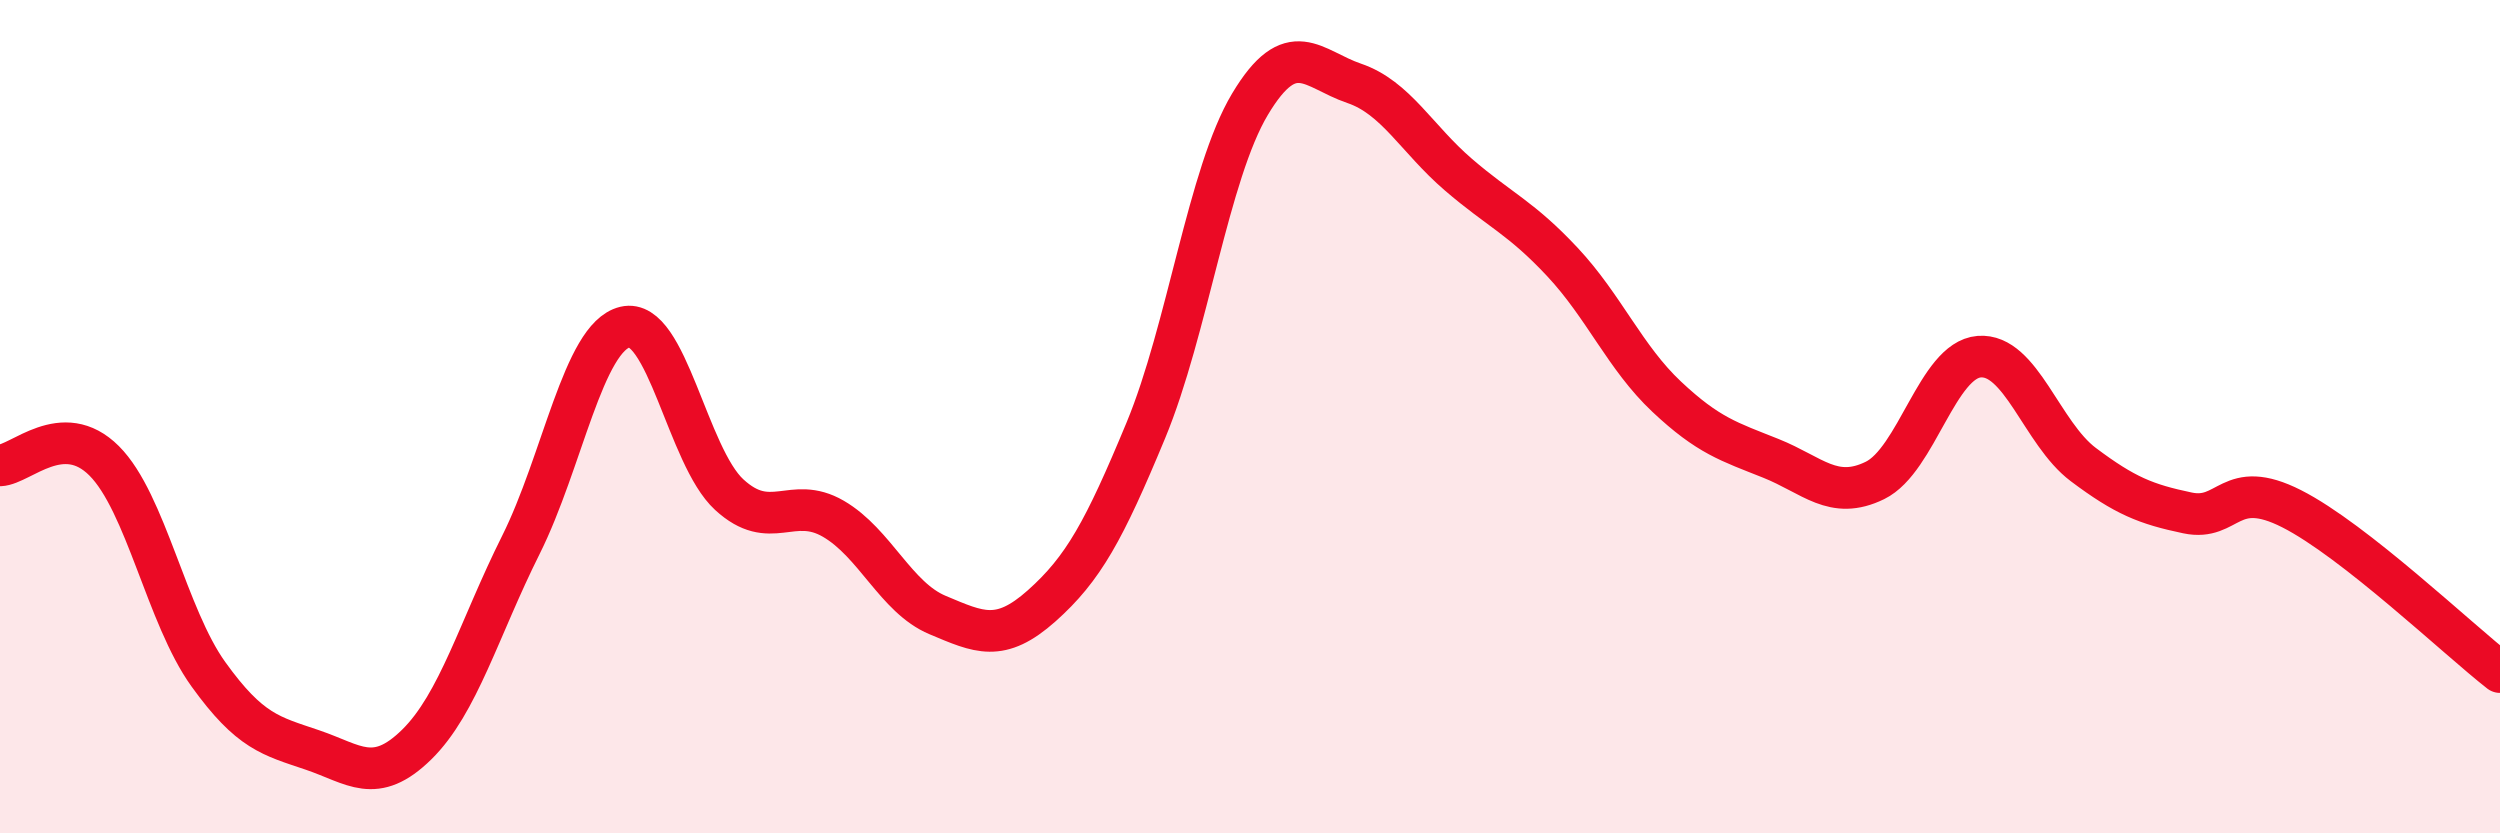
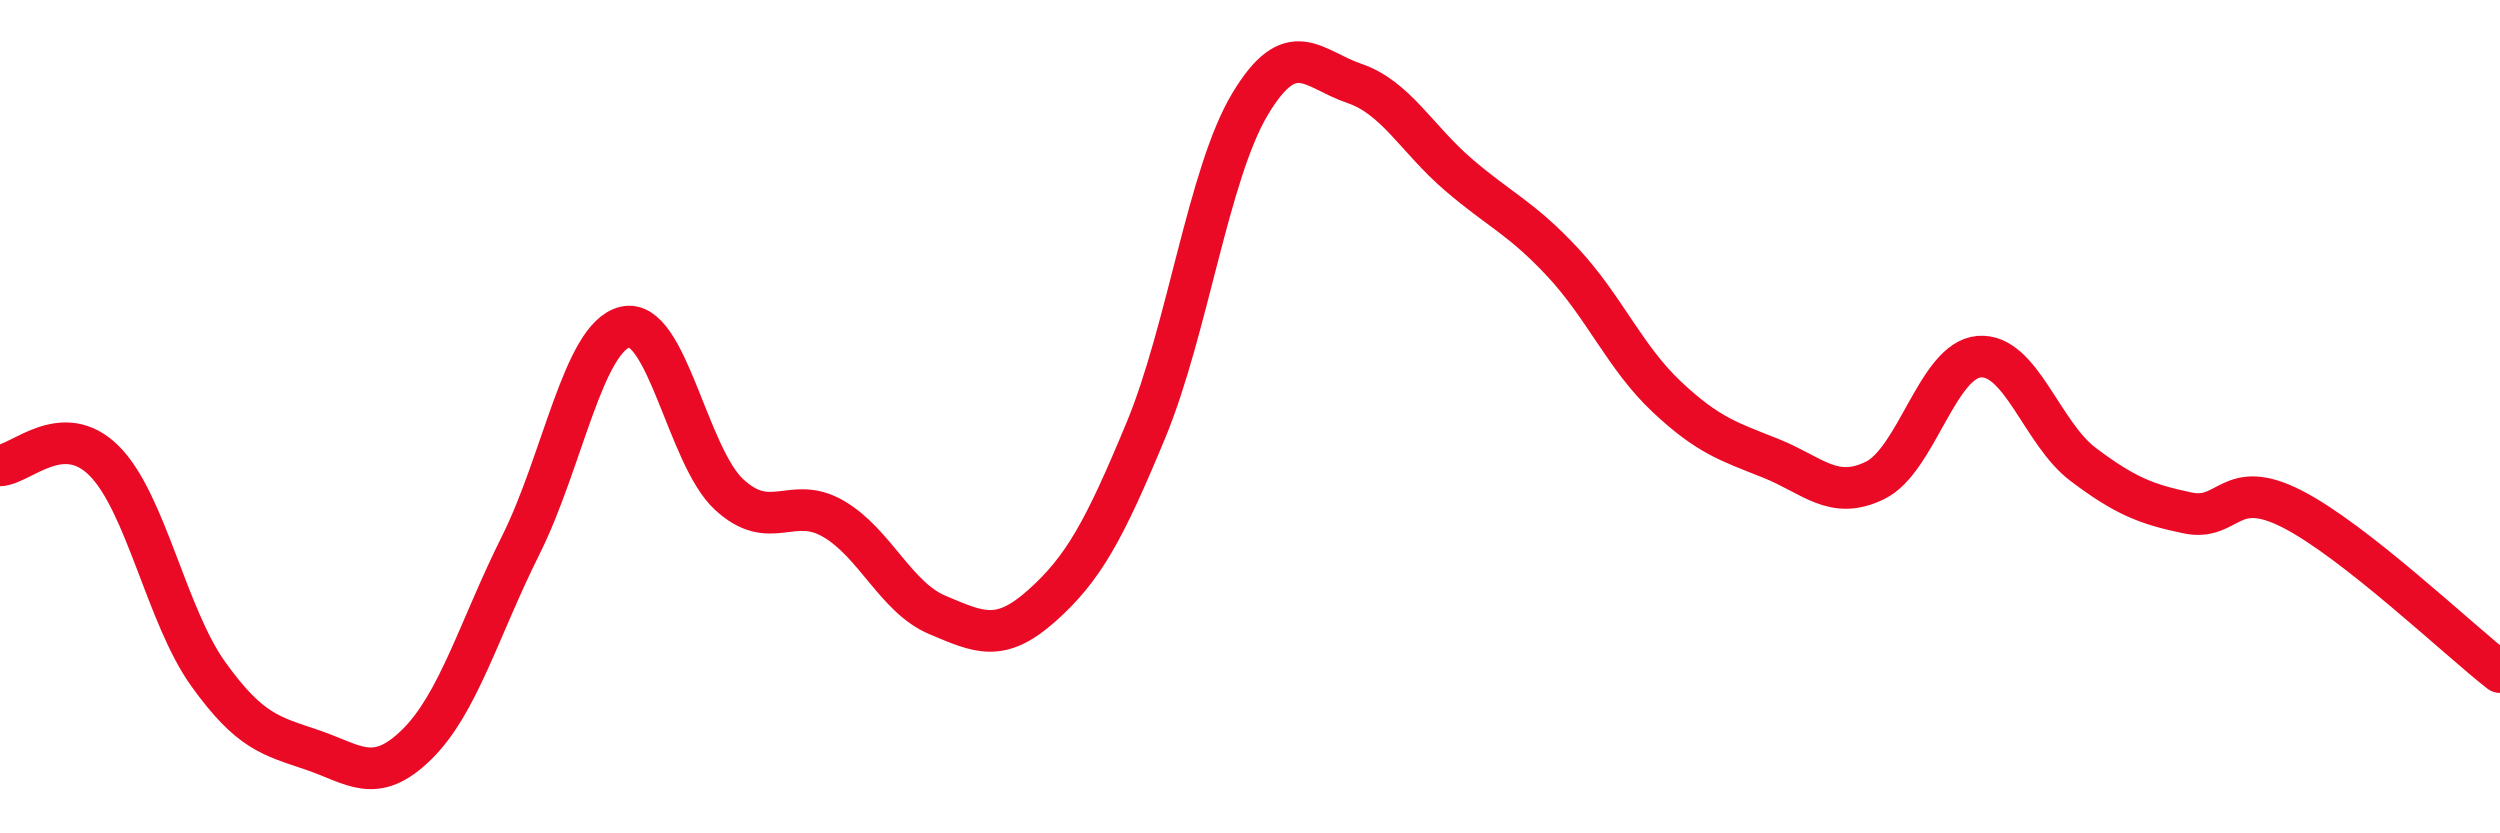
<svg xmlns="http://www.w3.org/2000/svg" width="60" height="20" viewBox="0 0 60 20">
-   <path d="M 0,11.17 C 0.5,11.15 1.5,10.06 2.5,11.06 C 3.5,12.06 4,14.79 5,16.18 C 6,17.57 6.5,17.66 7.5,18 C 8.5,18.34 9,18.85 10,17.87 C 11,16.89 11.5,15.08 12.5,13.08 C 13.5,11.08 14,8.09 15,7.85 C 16,7.61 16.5,10.95 17.5,11.87 C 18.5,12.79 19,11.87 20,12.45 C 21,13.03 21.5,14.34 22.5,14.76 C 23.5,15.18 24,15.43 25,14.54 C 26,13.65 26.5,12.74 27.5,10.33 C 28.5,7.92 29,4.17 30,2.5 C 31,0.83 31.5,1.66 32.5,2 C 33.5,2.34 34,3.33 35,4.19 C 36,5.05 36.5,5.22 37.5,6.29 C 38.5,7.36 39,8.58 40,9.52 C 41,10.46 41.5,10.6 42.5,11 C 43.5,11.4 44,12.02 45,11.53 C 46,11.04 46.5,8.64 47.5,8.56 C 48.5,8.48 49,10.4 50,11.15 C 51,11.9 51.5,12.1 52.5,12.31 C 53.5,12.52 53.5,11.45 55,12.21 C 56.5,12.97 59,15.35 60,16.13L60 20L0 20Z" fill="#EB0A25" opacity="0.1" stroke-linecap="round" stroke-linejoin="round" />
  <path d="M 0,11.17 C 0.5,11.15 1.5,10.06 2.5,11.06 C 3.5,12.06 4,14.79 5,16.18 C 6,17.57 6.5,17.66 7.5,18 C 8.5,18.34 9,18.85 10,17.87 C 11,16.89 11.5,15.08 12.5,13.08 C 13.5,11.08 14,8.09 15,7.85 C 16,7.61 16.5,10.95 17.5,11.87 C 18.5,12.79 19,11.87 20,12.45 C 21,13.03 21.5,14.34 22.5,14.76 C 23.5,15.18 24,15.43 25,14.54 C 26,13.65 26.5,12.74 27.5,10.33 C 28.5,7.92 29,4.17 30,2.5 C 31,0.83 31.5,1.66 32.5,2 C 33.5,2.34 34,3.33 35,4.19 C 36,5.05 36.5,5.22 37.5,6.29 C 38.5,7.36 39,8.58 40,9.52 C 41,10.46 41.5,10.6 42.5,11 C 43.5,11.4 44,12.02 45,11.53 C 46,11.04 46.5,8.64 47.5,8.56 C 48.5,8.48 49,10.4 50,11.15 C 51,11.9 51.5,12.1 52.5,12.31 C 53.5,12.52 53.5,11.45 55,12.21 C 56.5,12.97 59,15.35 60,16.13" stroke="#EB0A25" stroke-width="1" fill="none" stroke-linecap="round" stroke-linejoin="round" />
</svg>